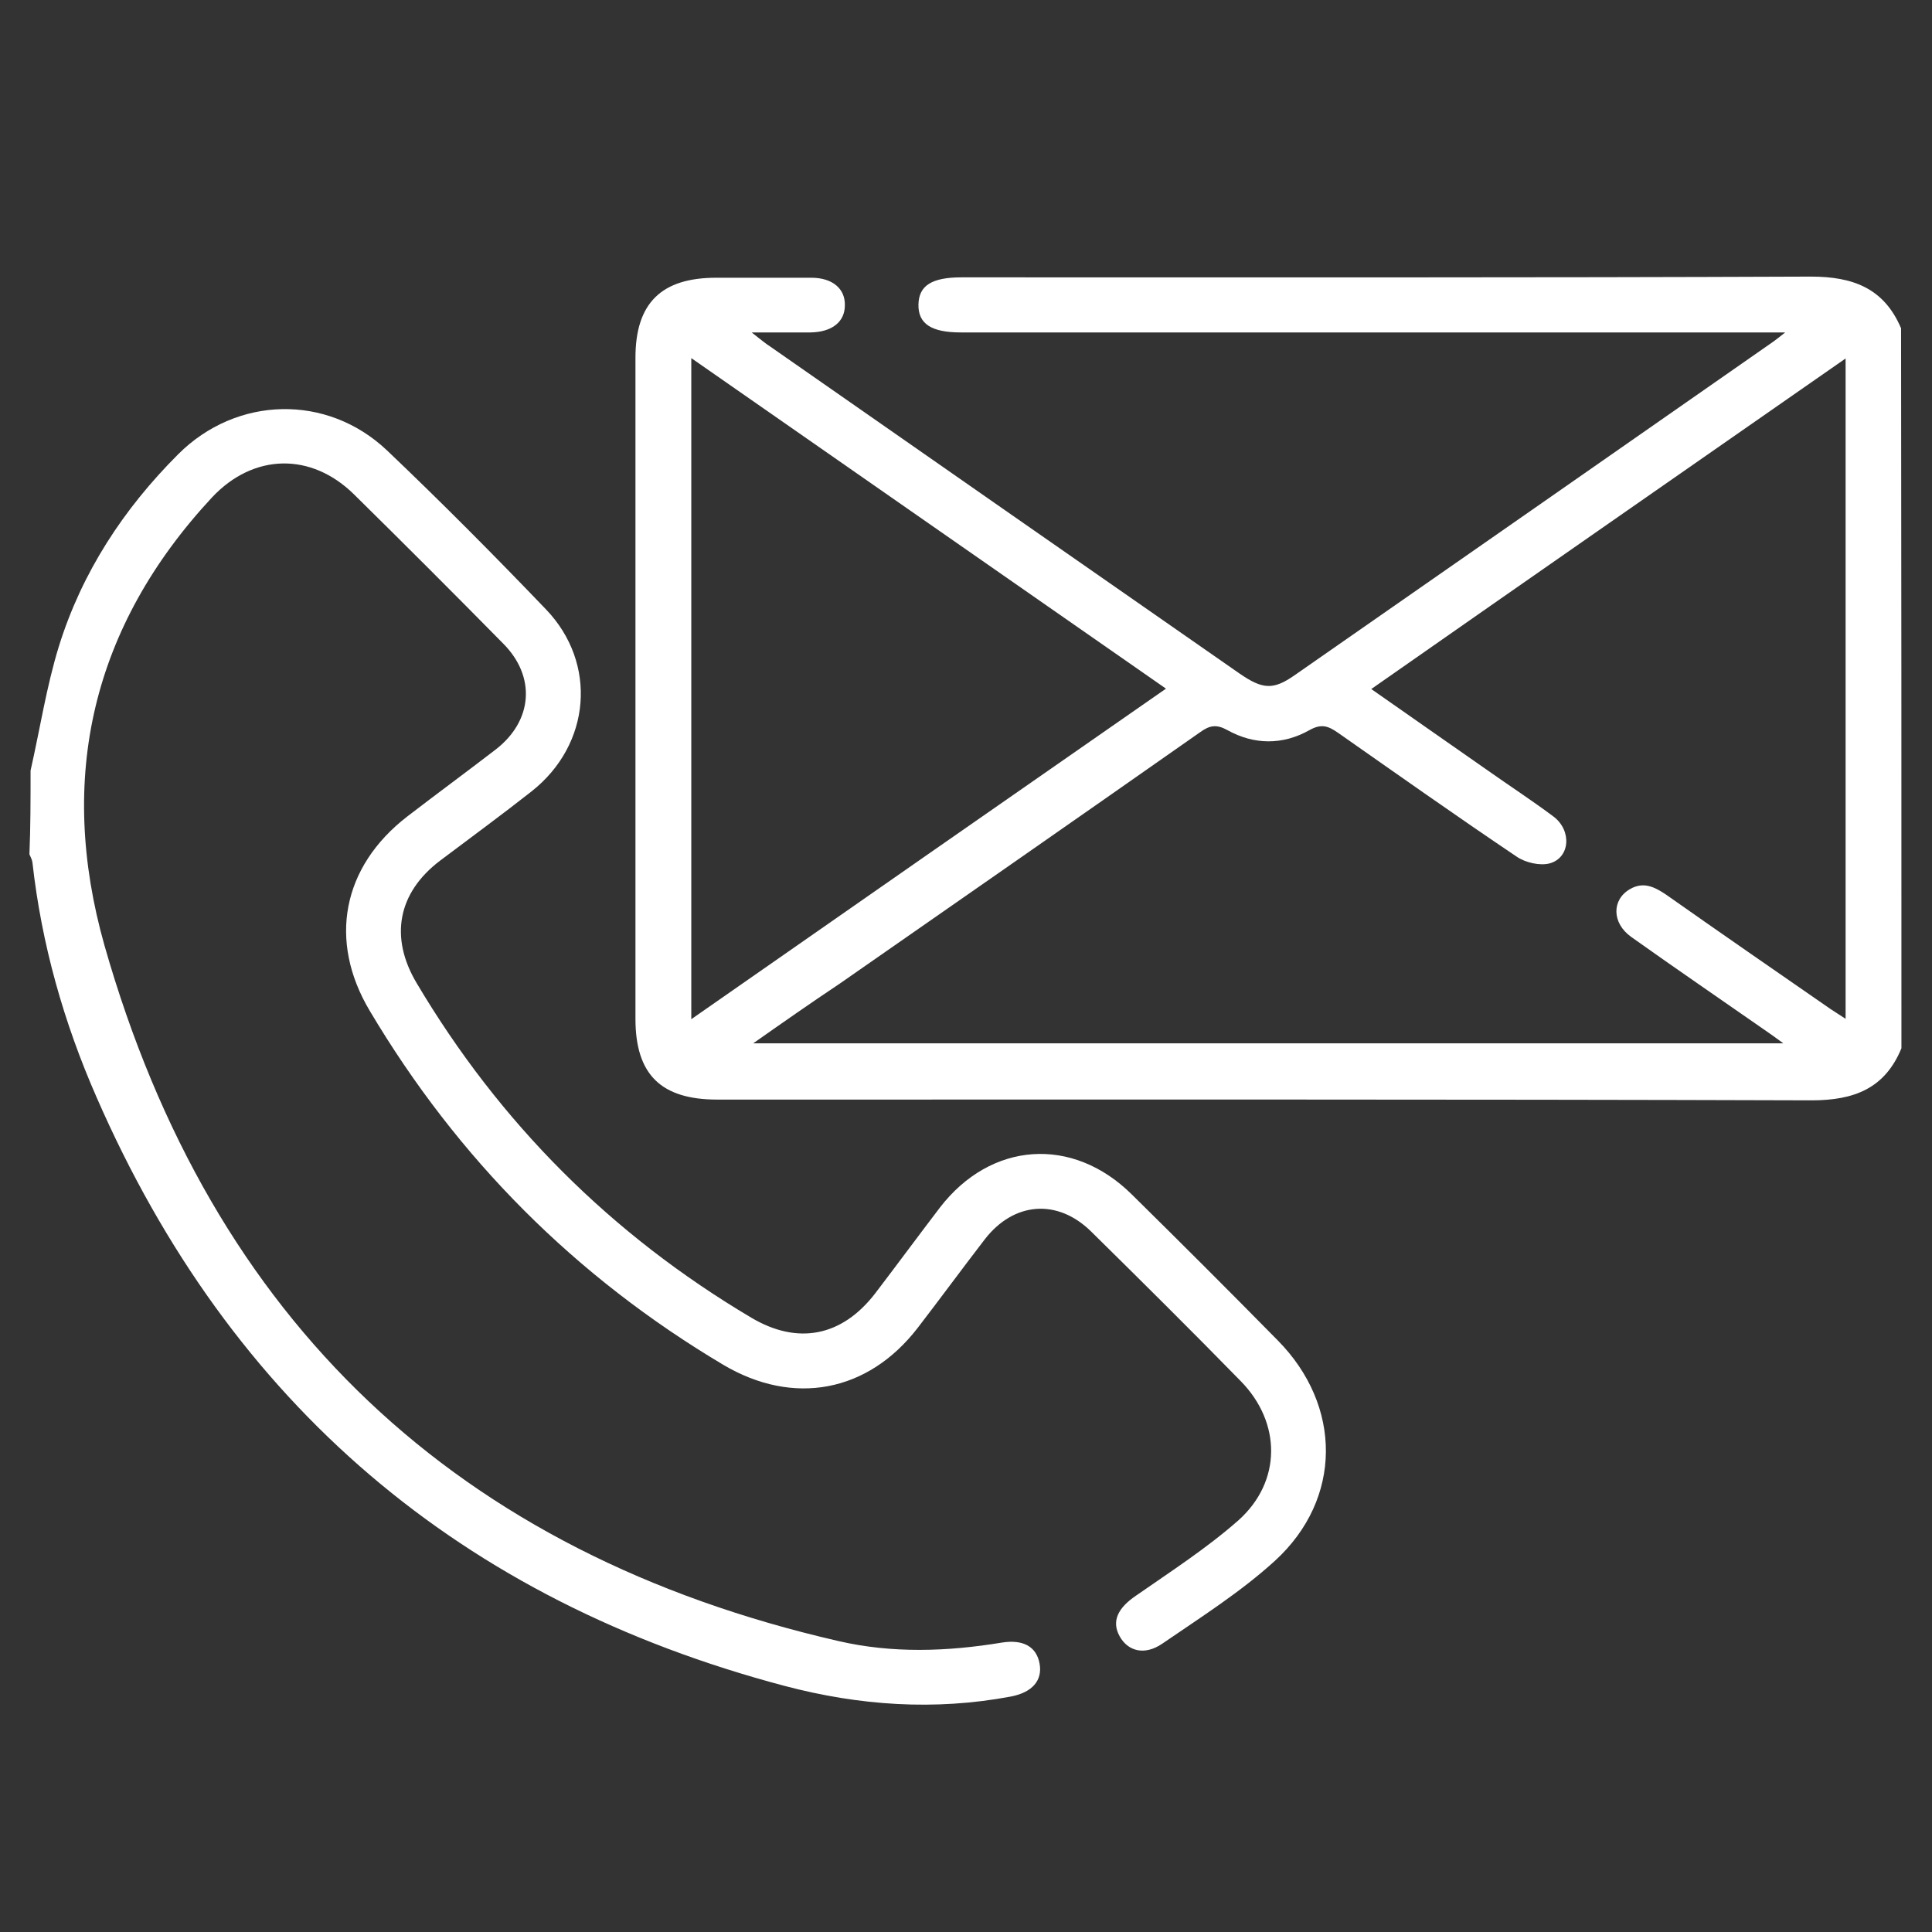
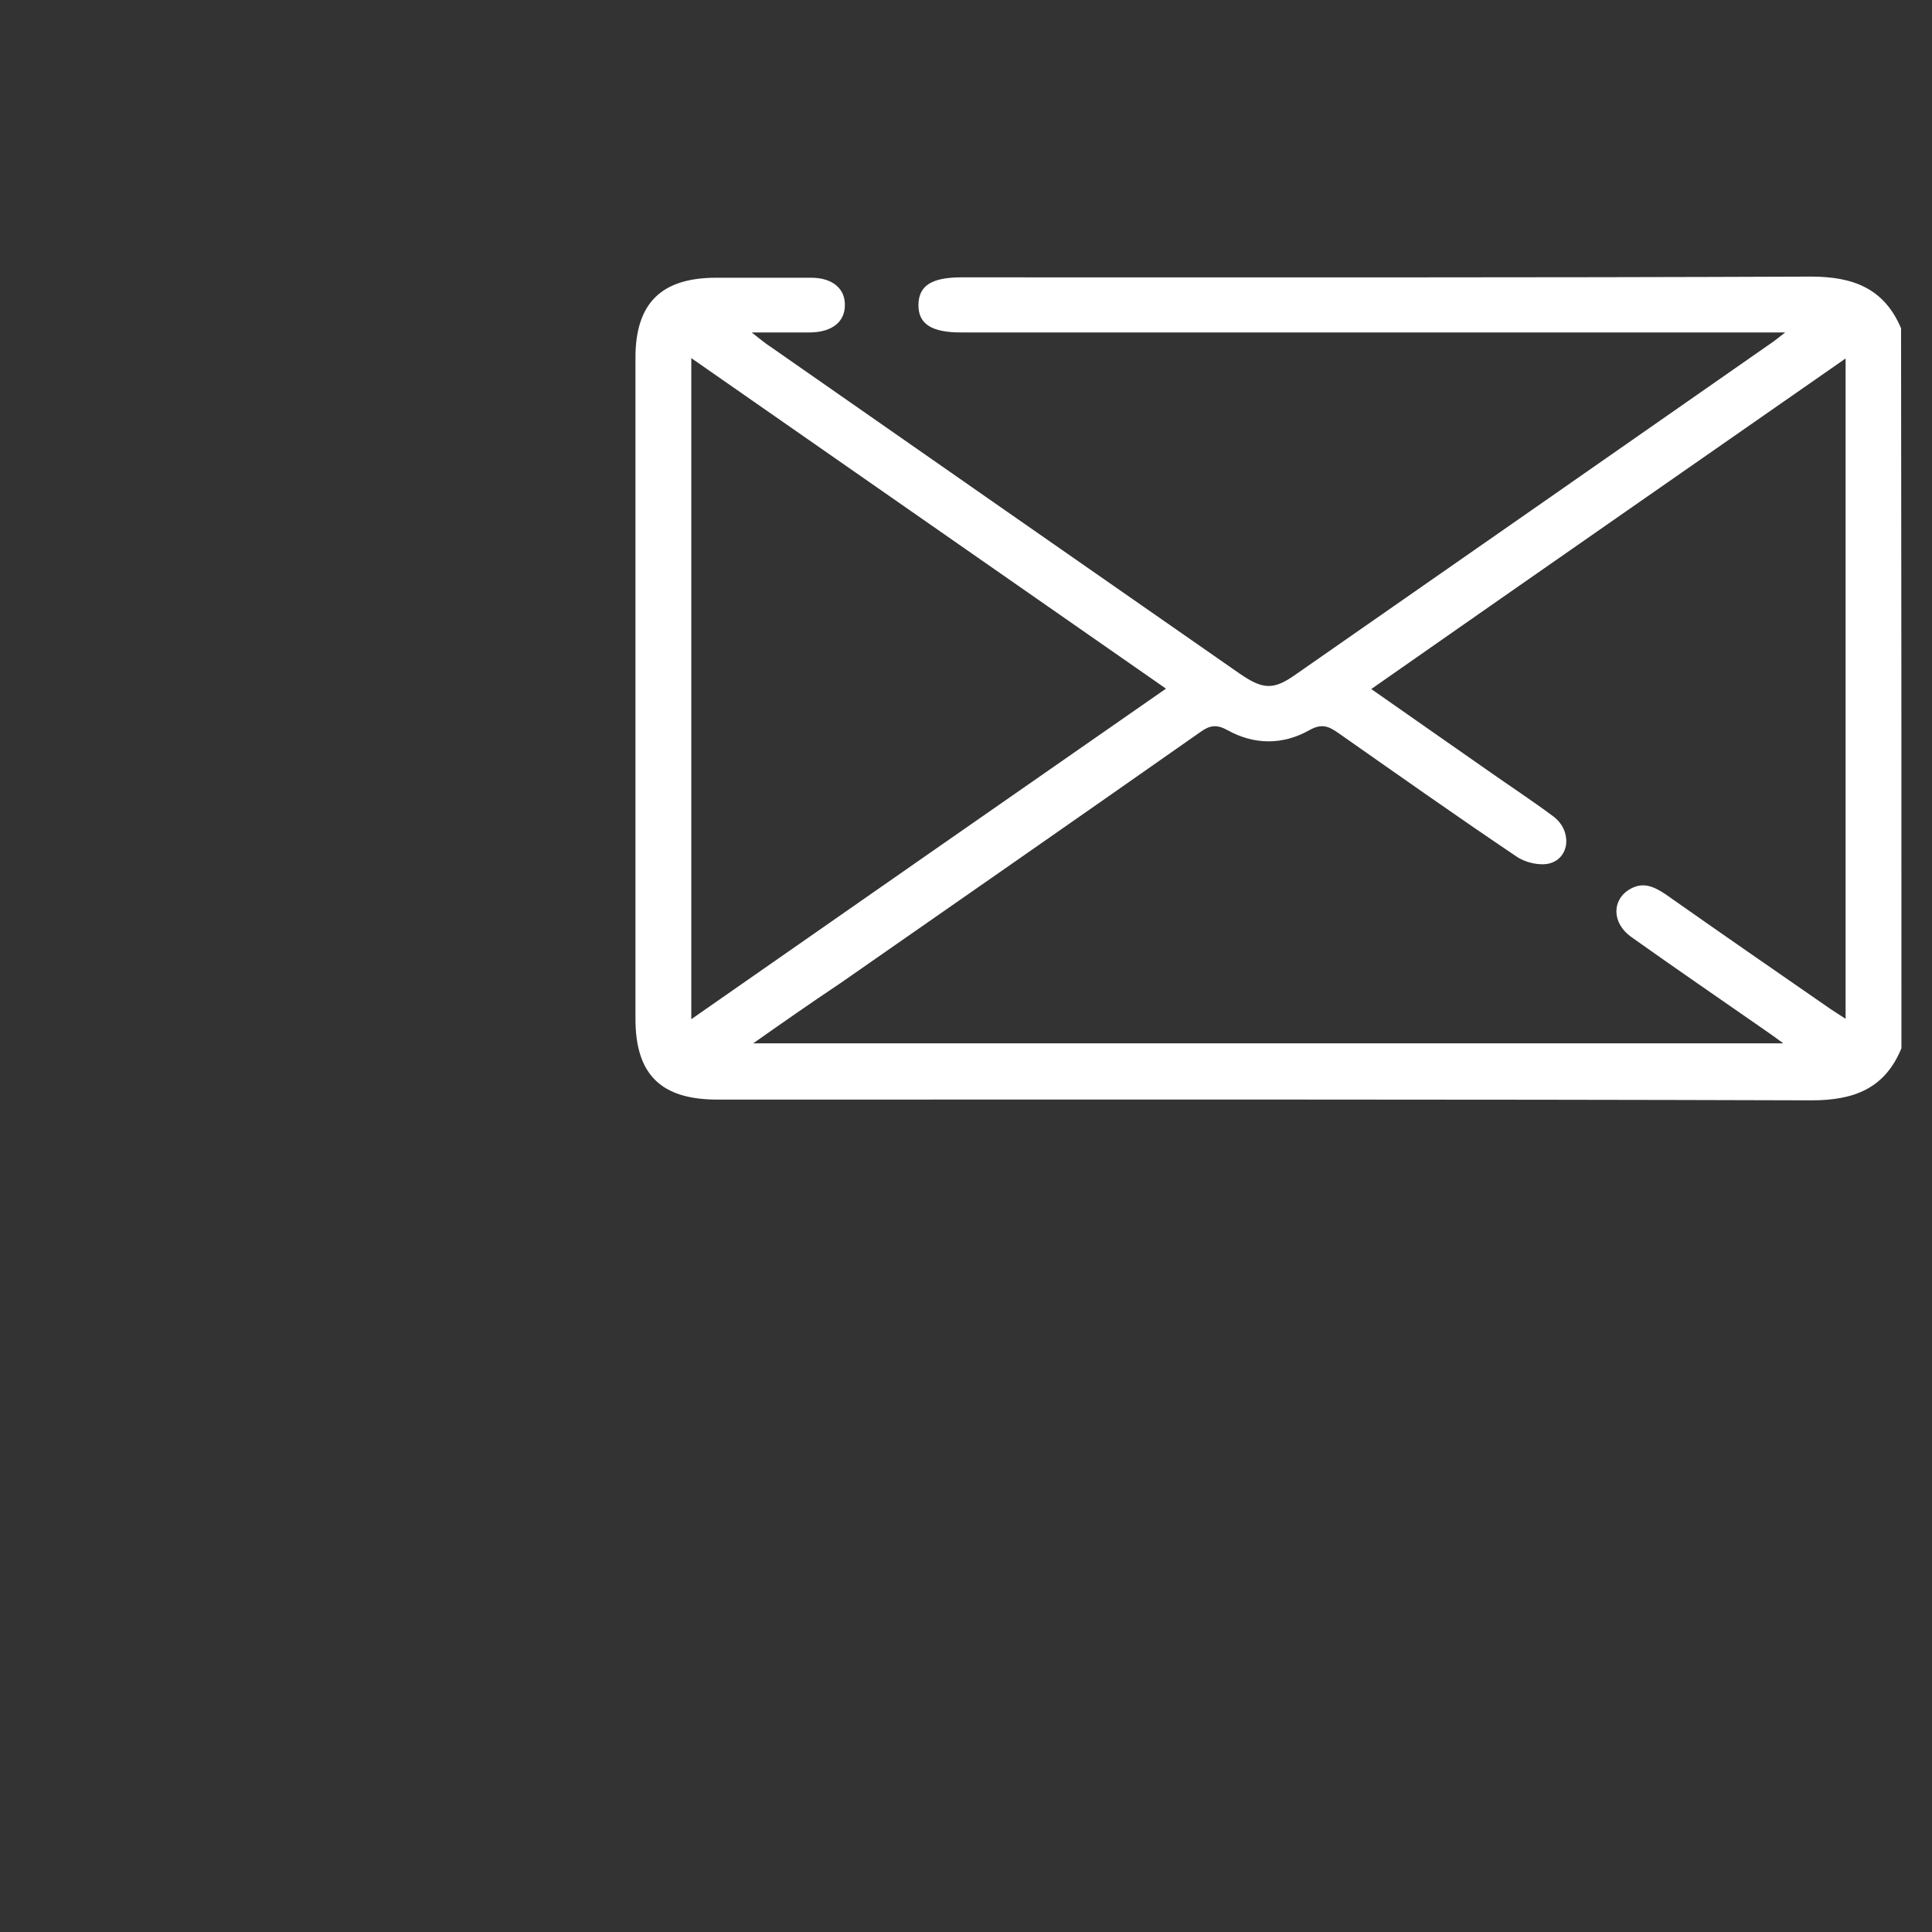
<svg xmlns="http://www.w3.org/2000/svg" width="90" height="90" viewBox="0 0 90 90" fill="none">
  <rect x="0" y="0" width="90" height="90" fill="#333333" stroke="none" />
  <path d="M88.576 48.832C87.803 50.713 86.361 51.258 84.393 51.258C67.394 51.205 50.414 51.223 33.416 51.223C30.797 51.223 29.602 50.062 29.602 47.461C29.602 37.195 29.602 26.93 29.602 16.664C29.602 14.115 30.814 12.938 33.363 12.938C34.84 12.938 36.316 12.938 37.793 12.938C38.777 12.938 39.375 13.447 39.357 14.221C39.357 14.994 38.76 15.469 37.758 15.486C36.914 15.486 36.07 15.486 35.016 15.486C35.42 15.803 35.648 15.996 35.895 16.154C43.172 21.234 50.449 26.297 57.744 31.377C58.816 32.115 59.309 32.15 60.293 31.465C67.746 26.279 75.182 21.094 82.617 15.908C82.74 15.82 82.846 15.732 83.162 15.486C82.67 15.486 82.389 15.486 82.107 15.486C69.662 15.486 57.199 15.486 44.754 15.486C43.383 15.486 42.768 15.082 42.785 14.185C42.803 13.307 43.4 12.92 44.789 12.92C57.973 12.92 71.174 12.938 84.357 12.885C86.326 12.885 87.768 13.43 88.559 15.293C88.576 26.49 88.576 37.652 88.576 48.832ZM35.086 48.603C51.152 48.603 67.043 48.603 83.074 48.603C82.723 48.34 82.494 48.182 82.266 48.023C80.174 46.565 78.064 45.123 75.99 43.647C75.076 42.996 75.076 41.906 75.938 41.414C76.553 41.062 77.062 41.309 77.59 41.66C80.139 43.453 82.705 45.228 85.272 47.004C85.482 47.145 85.711 47.285 85.975 47.461C85.975 37.16 85.975 27 85.975 16.699C78.557 21.867 71.244 26.947 63.879 32.098C65.742 33.398 67.518 34.647 69.311 35.895C70.33 36.615 71.385 37.301 72.369 38.039C73.231 38.69 73.143 39.955 72.193 40.219C71.736 40.342 71.051 40.184 70.647 39.902C67.852 38.022 65.092 36.07 62.332 34.137C61.875 33.82 61.559 33.697 60.996 34.014C59.748 34.717 58.412 34.699 57.182 34.014C56.672 33.732 56.355 33.785 55.916 34.102C50.326 38.022 44.719 41.924 39.111 45.826C37.793 46.705 36.51 47.602 35.086 48.603ZM32.203 47.478C39.639 42.293 46.934 37.213 54.316 32.08C46.898 26.912 39.621 21.85 32.203 16.682C32.203 27.018 32.203 37.16 32.203 47.478Z" fill="white" />
-   <path d="M1.424 35.895C1.863 33.961 2.162 31.992 2.742 30.111C3.814 26.666 5.748 23.713 8.297 21.164C11.021 18.439 15.24 18.334 18.035 20.988C20.566 23.396 23.027 25.875 25.436 28.389C27.844 30.902 27.527 34.682 24.768 36.861C23.361 37.969 21.92 39.023 20.496 40.096C18.527 41.59 18.141 43.664 19.406 45.791C23.273 52.312 28.477 57.516 34.998 61.383C37.16 62.666 39.217 62.262 40.764 60.258C41.783 58.922 42.768 57.586 43.787 56.25C46.16 53.174 49.957 52.91 52.717 55.635C55.002 57.885 57.27 60.152 59.52 62.438C62.525 65.479 62.543 69.82 59.397 72.703C57.797 74.162 55.934 75.34 54.141 76.57C53.315 77.133 52.541 76.922 52.154 76.219C51.768 75.516 52.084 74.9 52.91 74.338C54.527 73.213 56.215 72.123 57.691 70.822C59.713 69.012 59.695 66.27 57.797 64.336C55.494 61.98 53.156 59.66 50.818 57.358C49.254 55.828 47.232 55.986 45.879 57.727C44.824 59.098 43.805 60.486 42.75 61.858C40.43 64.863 36.967 65.514 33.697 63.58C26.807 59.484 21.322 53.983 17.227 47.092C15.275 43.822 15.943 40.377 18.967 38.039C20.338 36.984 21.727 35.965 23.098 34.91C24.82 33.574 24.979 31.518 23.432 29.971C21.146 27.65 18.844 25.348 16.506 23.045C14.502 21.059 11.812 21.111 9.879 23.168C4.289 29.18 2.654 36.229 4.869 44.051C9.861 61.559 21.305 72.369 39.059 76.447C41.572 77.027 44.121 76.939 46.67 76.518C47.672 76.359 48.287 76.711 48.428 77.502C48.568 78.275 48.094 78.838 47.092 79.031C43.541 79.699 40.025 79.453 36.562 78.539C21.48 74.549 10.758 65.443 4.5 51.117C2.971 47.637 1.934 43.98 1.512 40.184C1.494 40.043 1.424 39.92 1.371 39.797C1.424 38.514 1.424 37.213 1.424 35.895Z" fill="white" />
</svg>